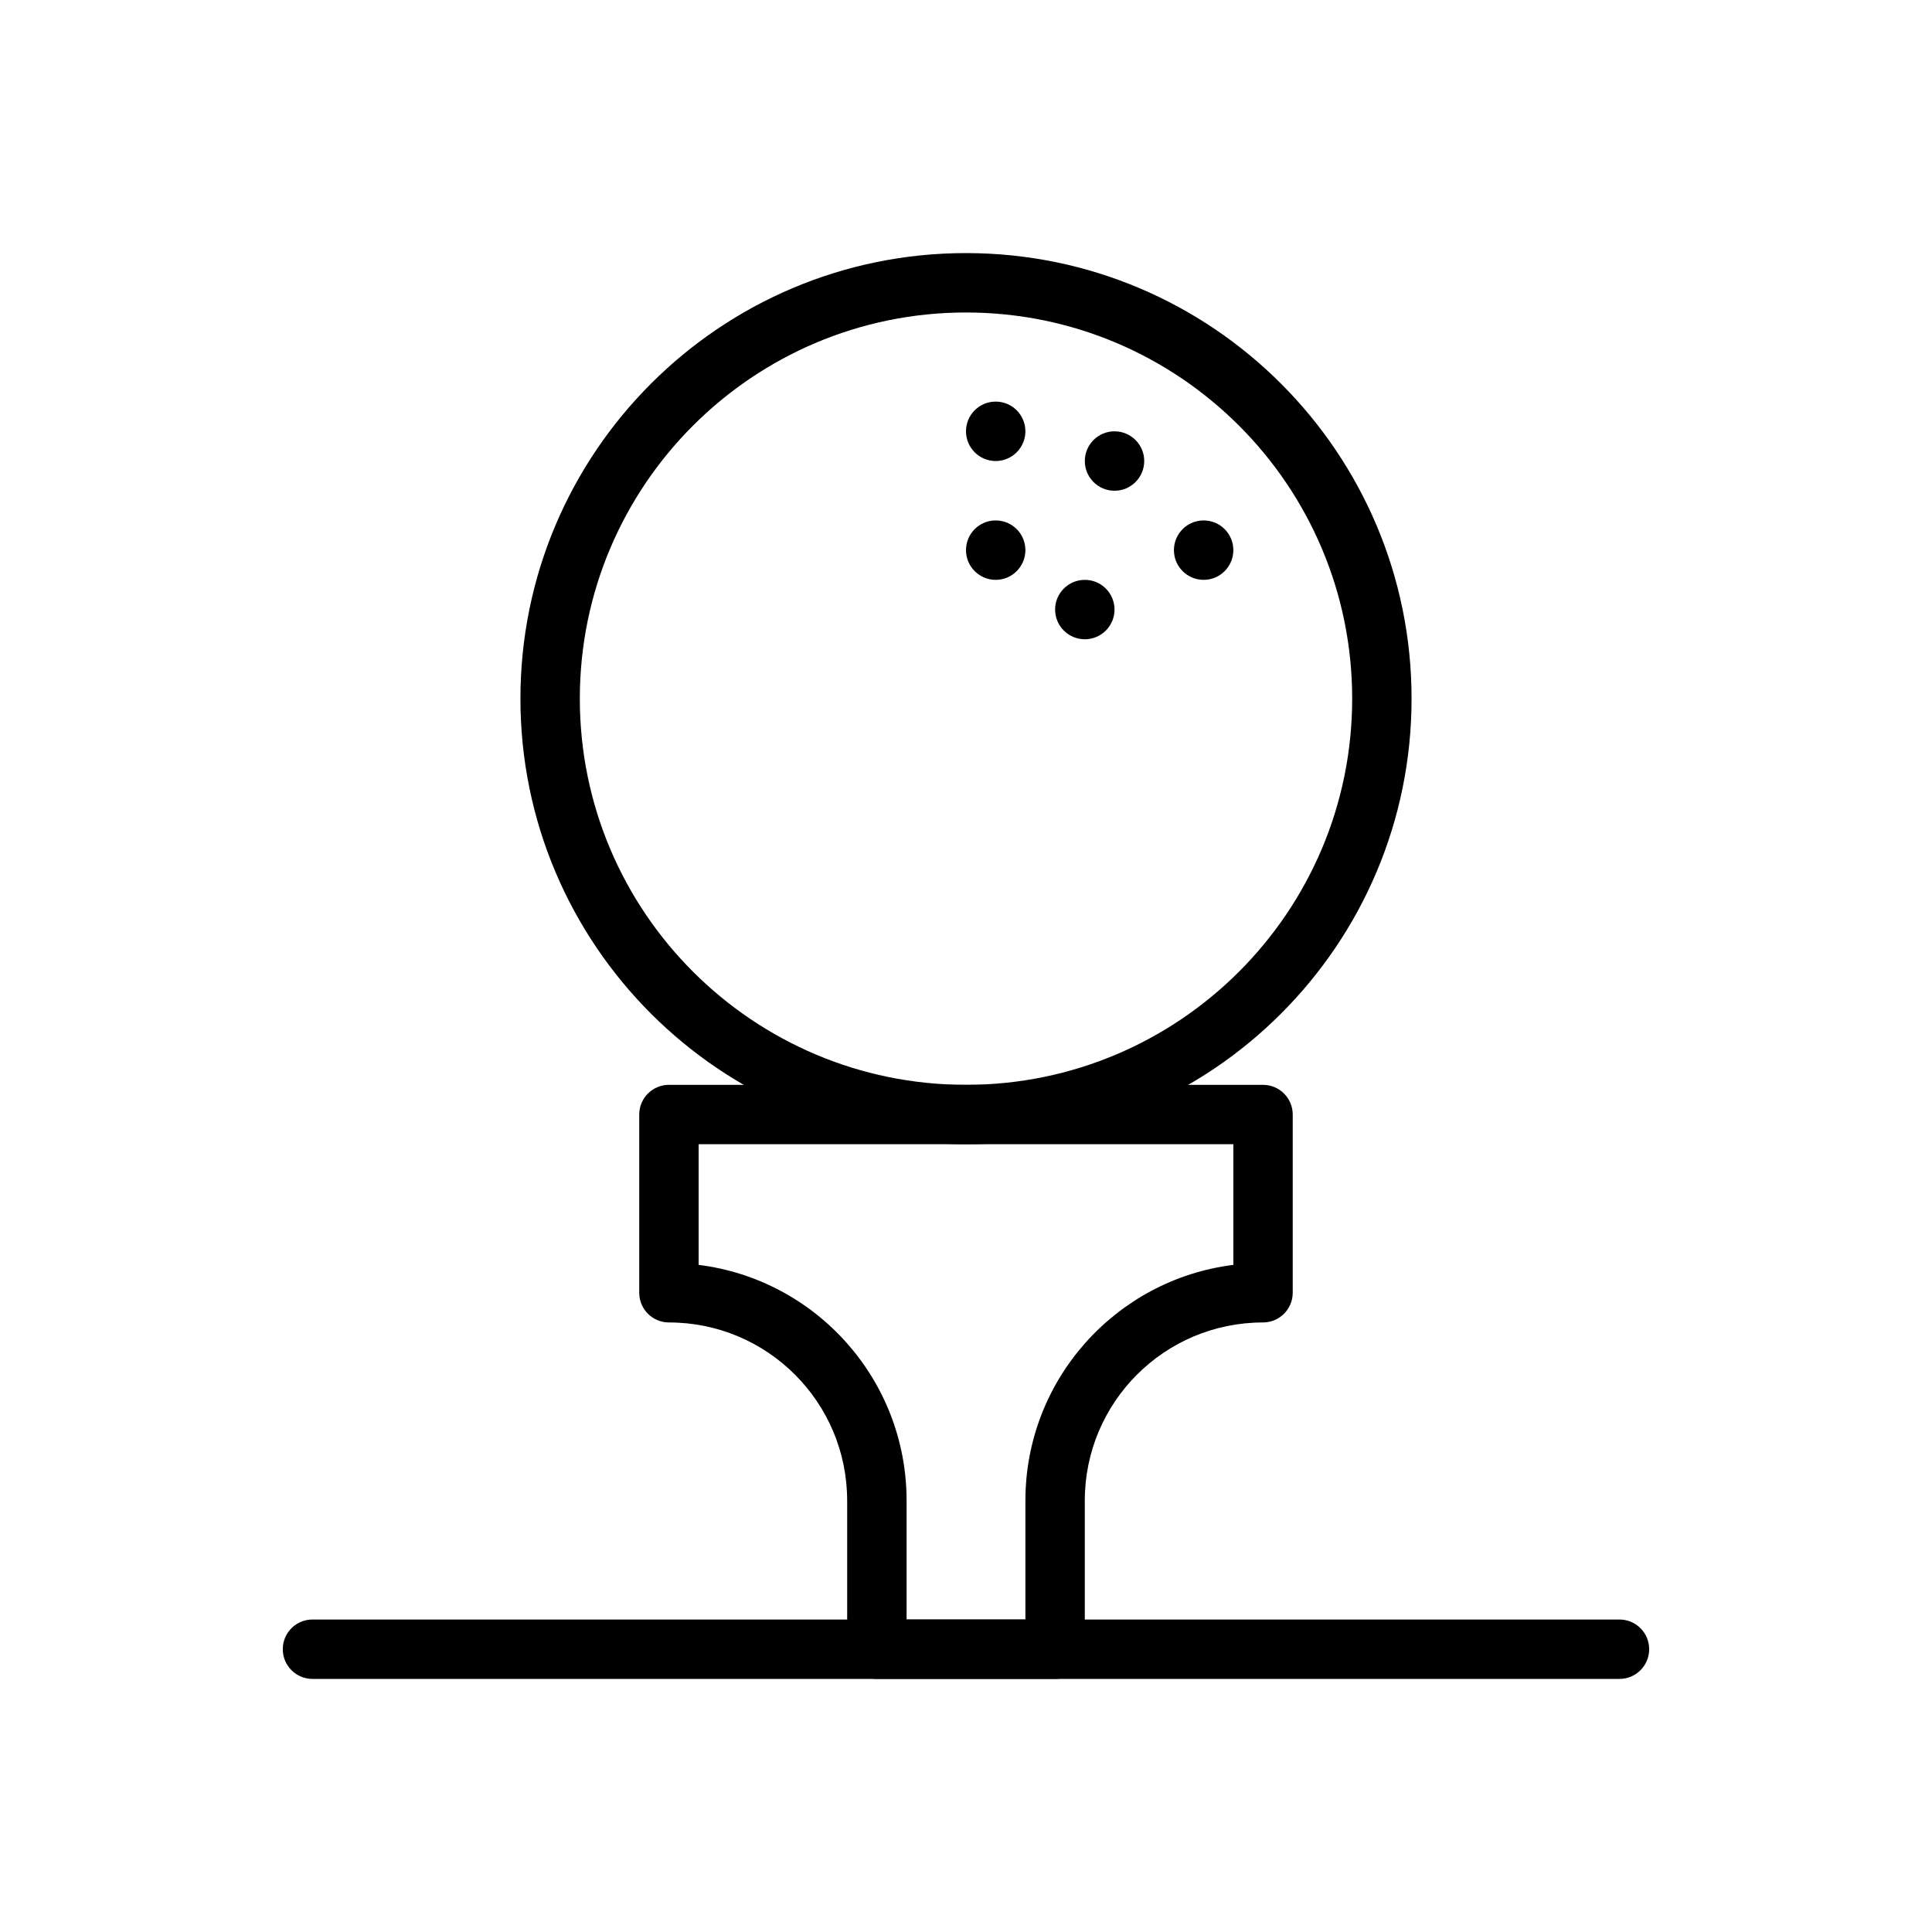
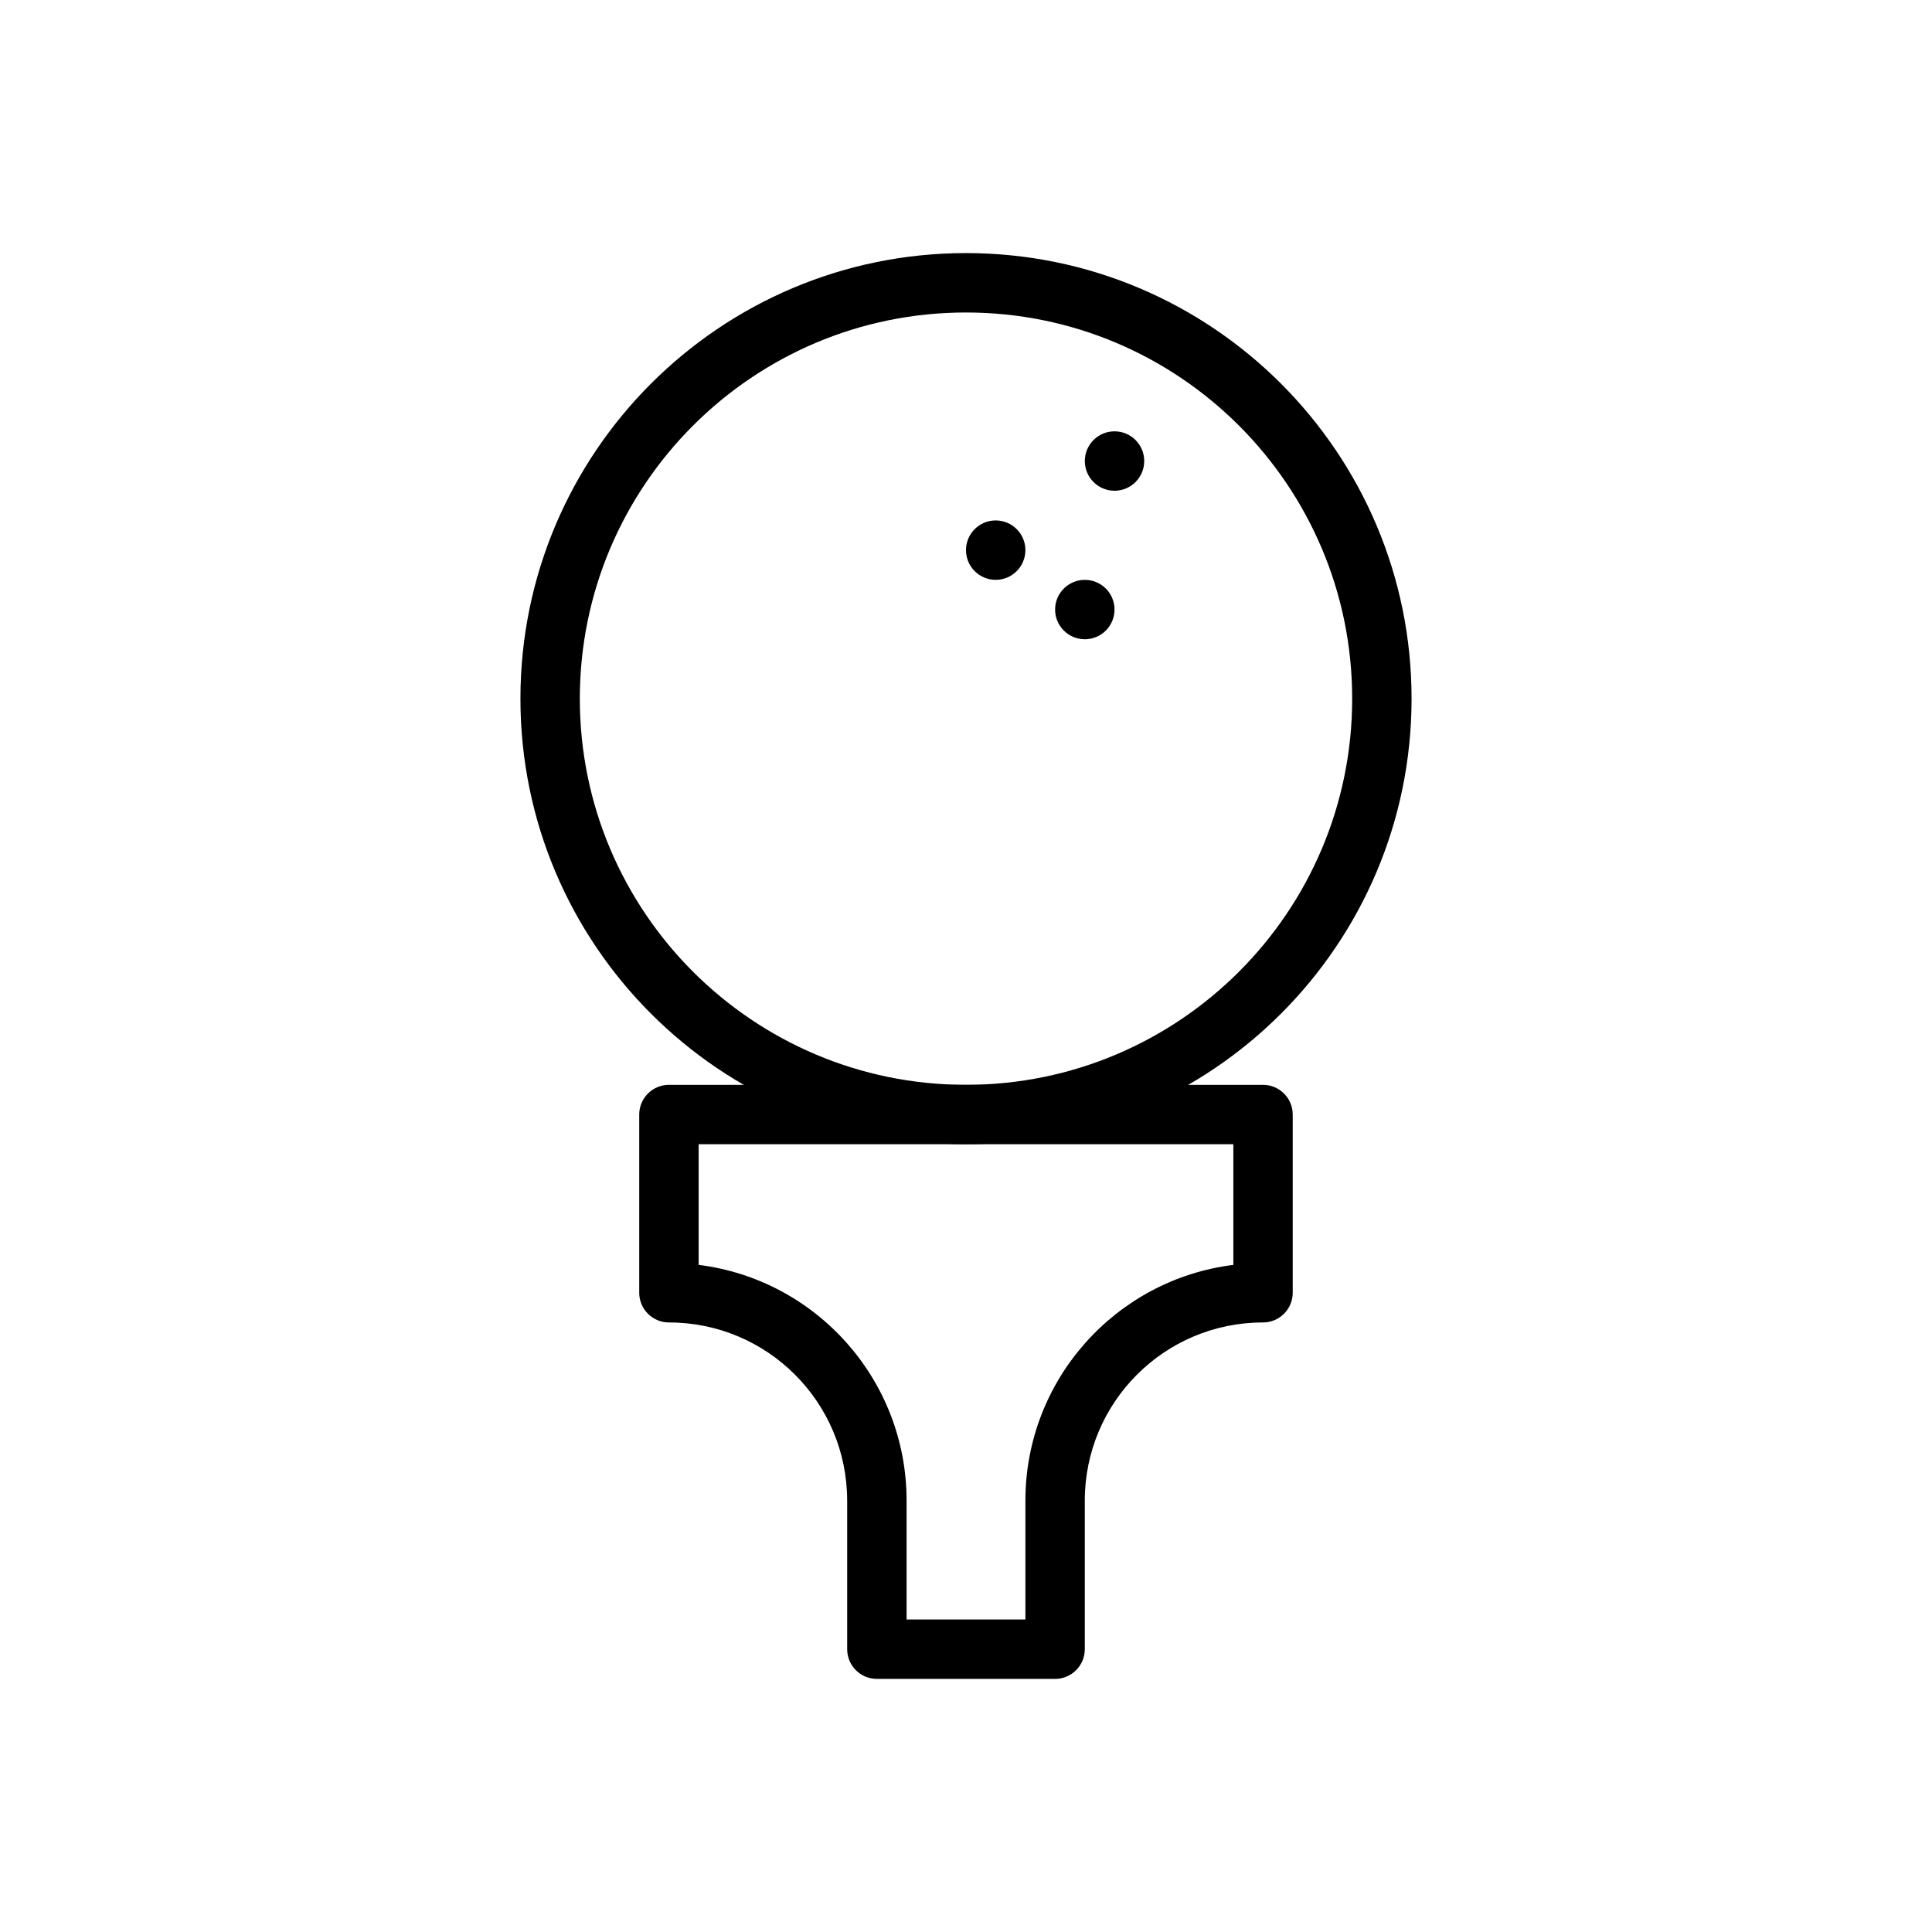
<svg xmlns="http://www.w3.org/2000/svg" fill="#000000" width="800px" height="800px" version="1.1" viewBox="144 144 512 512">
  <g fill-rule="evenodd">
    <path d="m400 211.07c-65.172 0-118.08 52.906-118.08 118.08 0 65.172 52.906 118.08 118.08 118.08 65.172 0 118.08-52.906 118.08-118.08 0-65.172-52.906-118.08-118.08-118.08zm0 15.742c56.48 0 102.34 45.855 102.34 102.34 0 56.48-45.855 102.34-102.34 102.34s-102.34-45.855-102.34-102.34c0-56.48 45.855-102.34 102.34-102.34z" />
-     <path d="m226.81 588.93h346.37c4.344 0 7.871-3.527 7.871-7.871s-3.527-7.871-7.871-7.871h-346.37c-4.344 0-7.871 3.527-7.871 7.871s3.527 7.871 7.871 7.871z" />
    <path d="m368.51 541.68v39.375c0 4.344 3.527 7.871 7.871 7.871h47.23c4.344 0 7.871-3.527 7.871-7.871v-39.375c0-26.078 21.137-47.215 47.215-47.215h0.016c4.344 0 7.871-3.527 7.871-7.871v-47.23c0-4.344-3.527-7.871-7.871-7.871h-157.44c-4.344 0-7.871 3.527-7.871 7.871v47.23c0 4.344 3.527 7.871 7.871 7.871h0.016c26.078 0 47.215 21.137 47.215 47.215zm102.34-62.473v-31.977h-141.7v31.977c31.062 3.863 55.105 30.363 55.105 62.473v31.504h31.488v-31.504c0-32.109 24.043-58.605 55.105-62.473z" />
-     <path d="m415.74 258.3c0 4.348-3.523 7.875-7.871 7.875s-7.871-3.527-7.871-7.875c0-4.348 3.523-7.871 7.871-7.871s7.871 3.523 7.871 7.871" />
    <path d="m447.23 266.18c0 4.348-3.523 7.871-7.871 7.871s-7.871-3.523-7.871-7.871c0-4.348 3.523-7.875 7.871-7.875s7.871 3.527 7.871 7.875" />
    <path d="m415.74 289.79c0 4.348-3.523 7.875-7.871 7.875s-7.871-3.527-7.871-7.875c0-4.348 3.523-7.871 7.871-7.871s7.871 3.523 7.871 7.871" />
    <path d="m439.36 305.54c0 4.348-3.523 7.871-7.871 7.871-4.348 0-7.875-3.523-7.875-7.871s3.527-7.871 7.875-7.871c4.348 0 7.871 3.523 7.871 7.871" />
-     <path d="m470.85 289.79c0 4.348-3.523 7.875-7.871 7.875-4.348 0-7.875-3.527-7.875-7.875 0-4.348 3.527-7.871 7.875-7.871 4.348 0 7.871 3.523 7.871 7.871" />
  </g>
</svg>